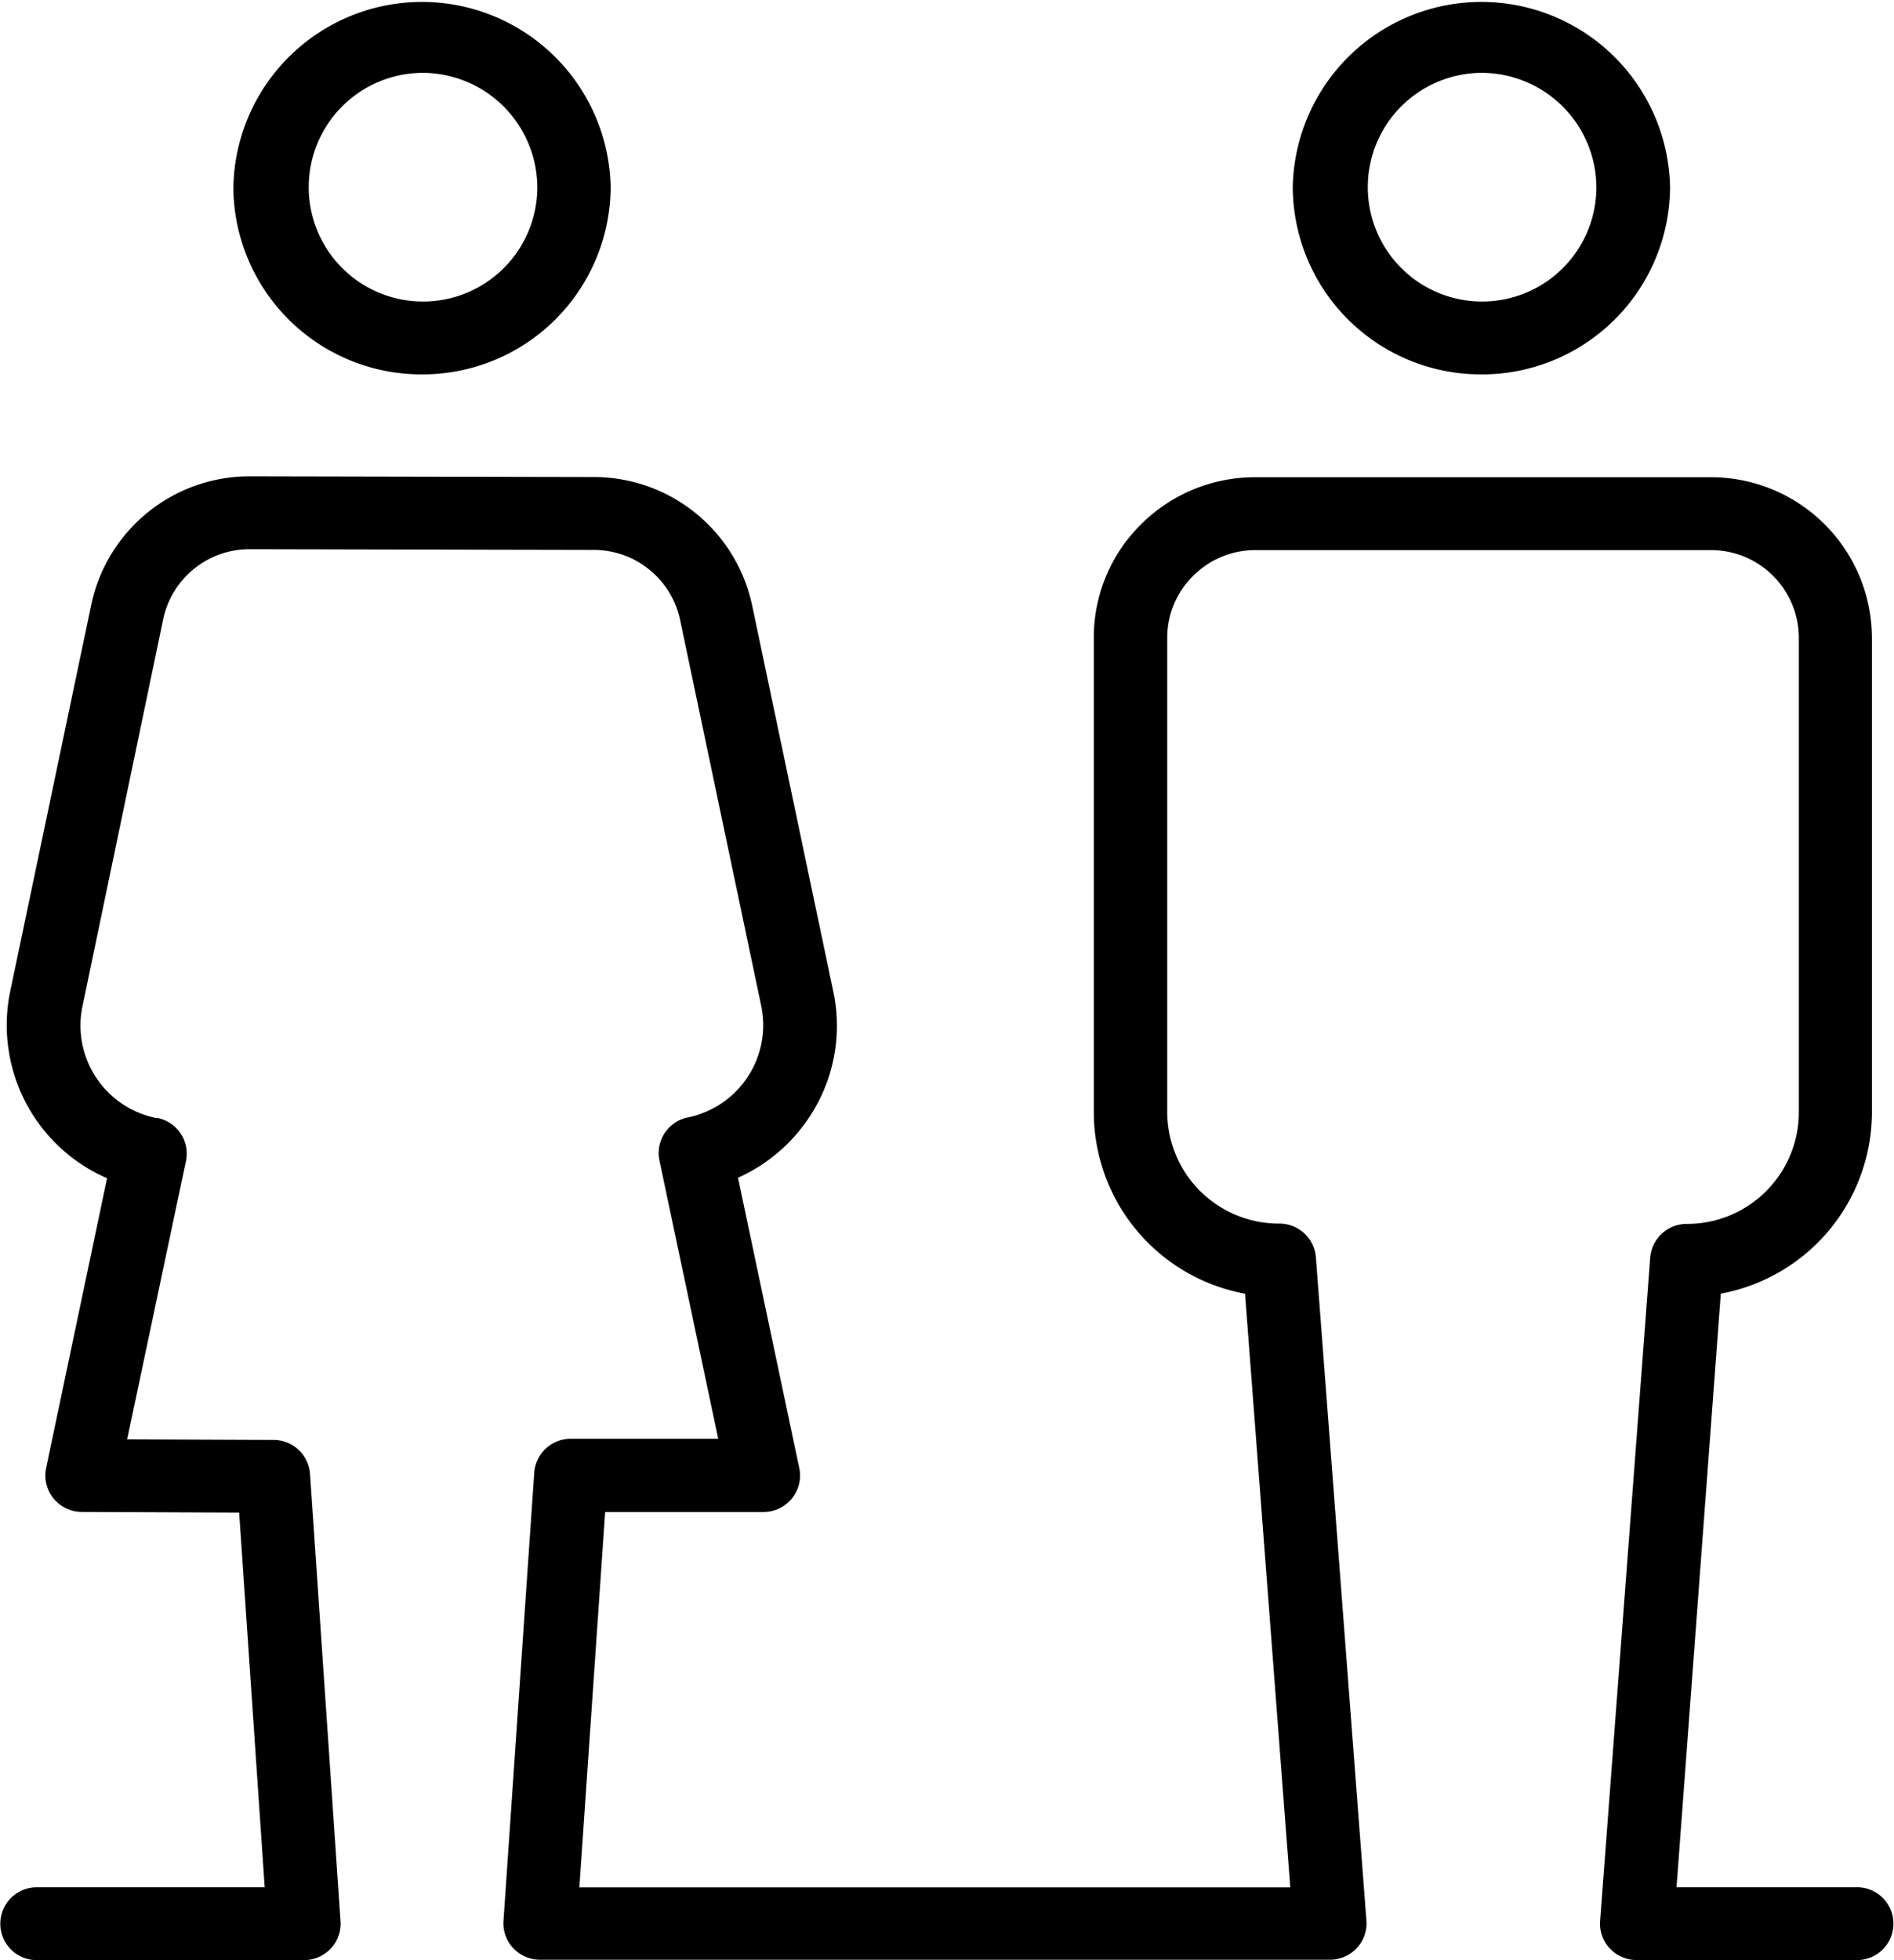
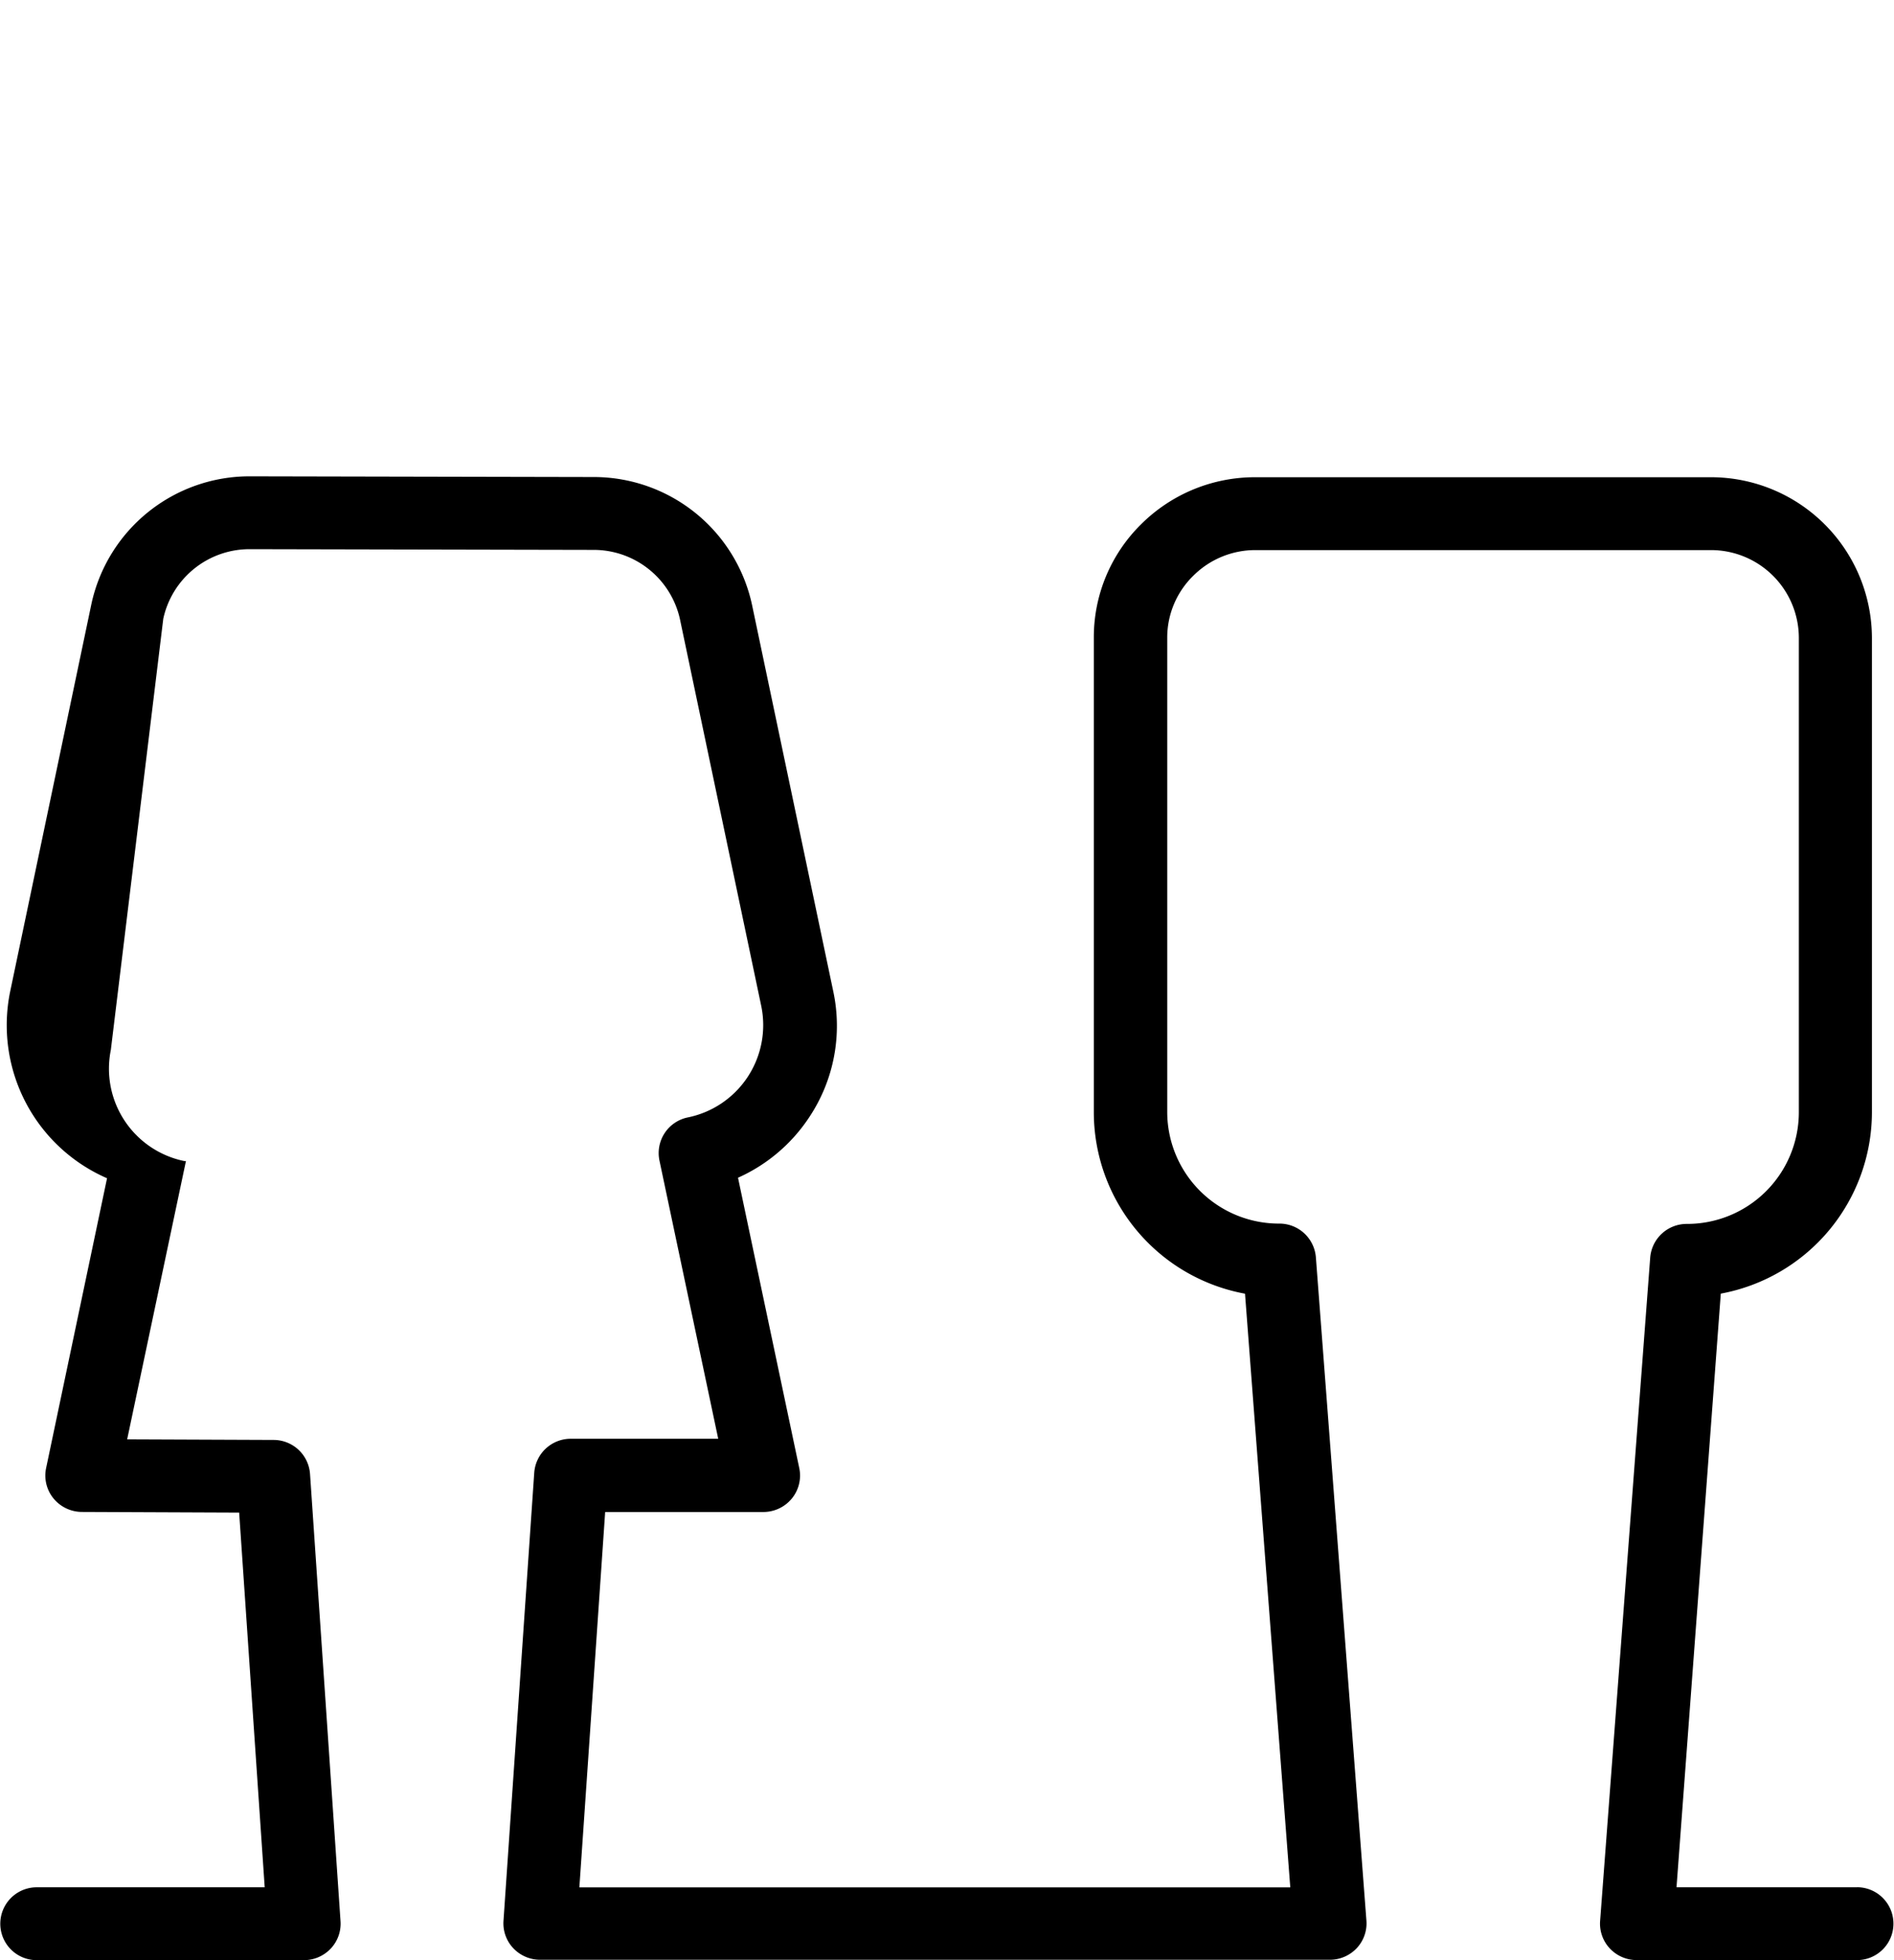
<svg xmlns="http://www.w3.org/2000/svg" width="29" height="30" viewBox="0 0 29 30">
  <defs>
    <clipPath id="a">
      <rect width="29" height="30" fill="none" />
    </clipPath>
  </defs>
  <g clip-path="url(#a)">
-     <path d="M90.94,5.73a2.88,2.88,0,0,1-2.889-2.865,2.889,2.889,0,0,1,5.777,0A2.88,2.88,0,0,1,90.94,5.73m0-4.615A1.75,1.75,0,1,0,92.7,2.865a1.759,1.759,0,0,0-1.765-1.75" transform="translate(-68.257)" />
-     <path d="M18.783,5.73a2.88,2.88,0,0,1-2.889-2.865,2.889,2.889,0,0,1,5.777,0A2.88,2.88,0,0,1,18.783,5.73m0-4.615a1.75,1.75,0,1,0,1.765,1.75,1.759,1.759,0,0,0-1.765-1.75" transform="translate(-12.321)" />
-     <path d="M28.438,54.295H25.67l.678-9.086a2.828,2.828,0,0,0,2.314-2.768V35.167a2.466,2.466,0,0,0-2.474-2.453H19.222a2.468,2.468,0,0,0-1.749.719,2.427,2.427,0,0,0-.725,1.735v7.274a2.827,2.827,0,0,0,2.315,2.768l.693,9.086H8.871l.395-5.745h2.422a.564.564,0,0,0,.436-.206.554.554,0,0,0,.114-.466L11.3,43.435a2.555,2.555,0,0,0,1.092-.928,2.522,2.522,0,0,0,.367-1.922l-1.245-5.921A2.48,2.48,0,0,0,9.1,32.711L3.829,32.7H3.824A2.478,2.478,0,0,0,1.4,34.652L.156,40.583a2.555,2.555,0,0,0,1.483,2.86L.706,47.879a.554.554,0,0,0,.113.464.564.564,0,0,0,.435.207l2.408.01.391,5.735H.562a.557.557,0,1,0,0,1.115H4.653a.565.565,0,0,0,.411-.177.554.554,0,0,0,.15-.418l-.467-6.847a.56.56,0,0,0-.558-.52l-2.242-.009.9-4.259a.553.553,0,0,0-.08-.42.562.562,0,0,0-.356-.24l-.024,0a1.443,1.443,0,0,1-1.126-1.7L2.5,34.88a1.352,1.352,0,0,1,1.321-1.065h0l5.272.011a1.353,1.353,0,0,1,1.319,1.065l1.245,5.921a1.442,1.442,0,0,1-1.125,1.7.557.557,0,0,0-.435.659l.9,4.259H8.741a.56.56,0,0,0-.561.52l-.471,6.859a.554.554,0,0,0,.15.418.565.565,0,0,0,.411.177H20.362a.565.565,0,0,0,.412-.178.554.554,0,0,0,.148-.421l-.774-10.153a.56.56,0,0,0-.56-.515,1.711,1.711,0,0,1-1.716-1.7V35.167a1.324,1.324,0,0,1,.4-.946,1.346,1.346,0,0,1,.954-.392h6.967a1.346,1.346,0,0,1,1.35,1.339v7.274a1.711,1.711,0,0,1-1.716,1.7.56.56,0,0,0-.56.516L24.5,54.811a.555.555,0,0,0,.149.42.565.565,0,0,0,.412.178h3.373a.557.557,0,1,0,0-1.115" transform="translate(0 -25.41)" />
+     <path d="M28.438,54.295H25.67l.678-9.086a2.828,2.828,0,0,0,2.314-2.768V35.167a2.466,2.466,0,0,0-2.474-2.453H19.222a2.468,2.468,0,0,0-1.749.719,2.427,2.427,0,0,0-.725,1.735v7.274a2.827,2.827,0,0,0,2.315,2.768l.693,9.086H8.871l.395-5.745h2.422a.564.564,0,0,0,.436-.206.554.554,0,0,0,.114-.466L11.3,43.435a2.555,2.555,0,0,0,1.092-.928,2.522,2.522,0,0,0,.367-1.922l-1.245-5.921A2.48,2.48,0,0,0,9.1,32.711L3.829,32.7H3.824A2.478,2.478,0,0,0,1.4,34.652L.156,40.583a2.555,2.555,0,0,0,1.483,2.86L.706,47.879a.554.554,0,0,0,.113.464.564.564,0,0,0,.435.207l2.408.01.391,5.735H.562a.557.557,0,1,0,0,1.115H4.653a.565.565,0,0,0,.411-.177.554.554,0,0,0,.15-.418l-.467-6.847a.56.56,0,0,0-.558-.52l-2.242-.009.9-4.259l-.024,0a1.443,1.443,0,0,1-1.126-1.7L2.5,34.88a1.352,1.352,0,0,1,1.321-1.065h0l5.272.011a1.353,1.353,0,0,1,1.319,1.065l1.245,5.921a1.442,1.442,0,0,1-1.125,1.7.557.557,0,0,0-.435.659l.9,4.259H8.741a.56.56,0,0,0-.561.52l-.471,6.859a.554.554,0,0,0,.15.418.565.565,0,0,0,.411.177H20.362a.565.565,0,0,0,.412-.178.554.554,0,0,0,.148-.421l-.774-10.153a.56.56,0,0,0-.56-.515,1.711,1.711,0,0,1-1.716-1.7V35.167a1.324,1.324,0,0,1,.4-.946,1.346,1.346,0,0,1,.954-.392h6.967a1.346,1.346,0,0,1,1.35,1.339v7.274a1.711,1.711,0,0,1-1.716,1.7.56.56,0,0,0-.56.516L24.5,54.811a.555.555,0,0,0,.149.42.565.565,0,0,0,.412.178h3.373a.557.557,0,1,0,0-1.115" transform="translate(0 -25.41)" />
  </g>
</svg>